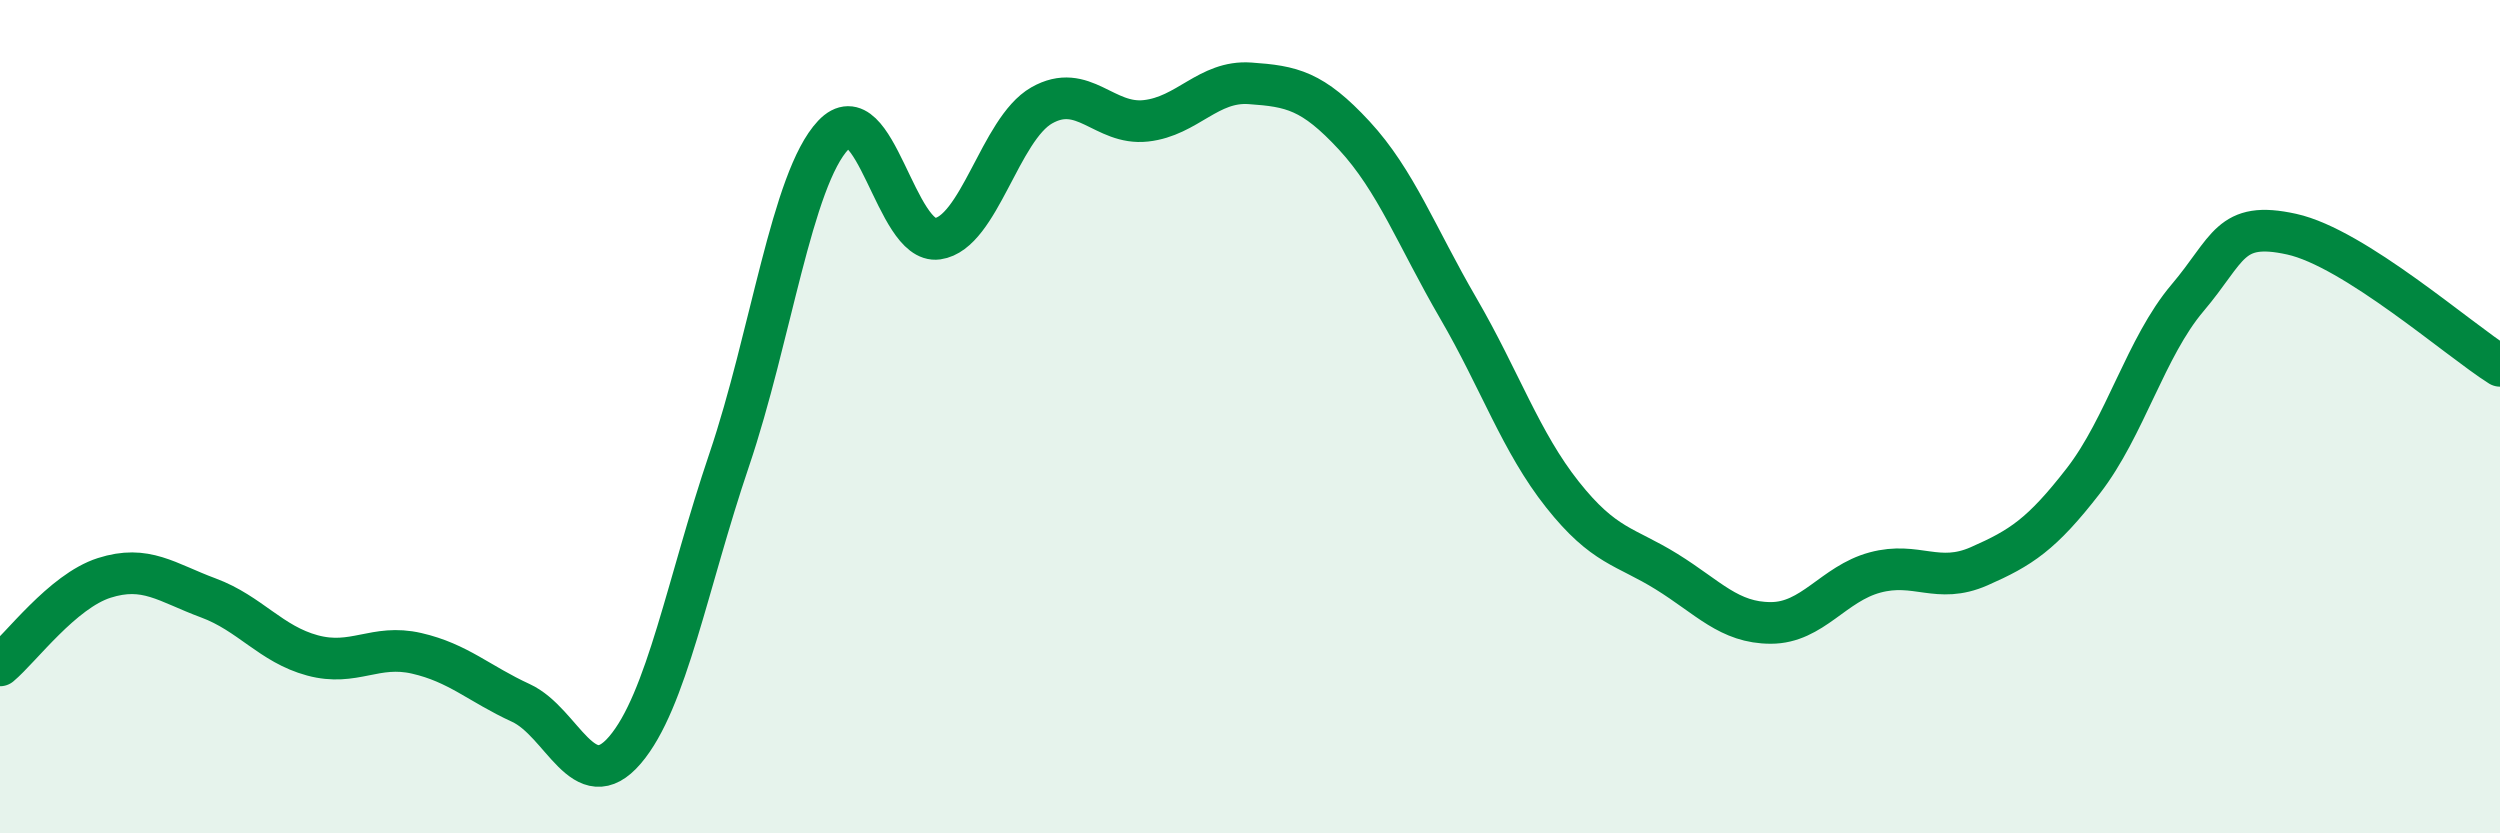
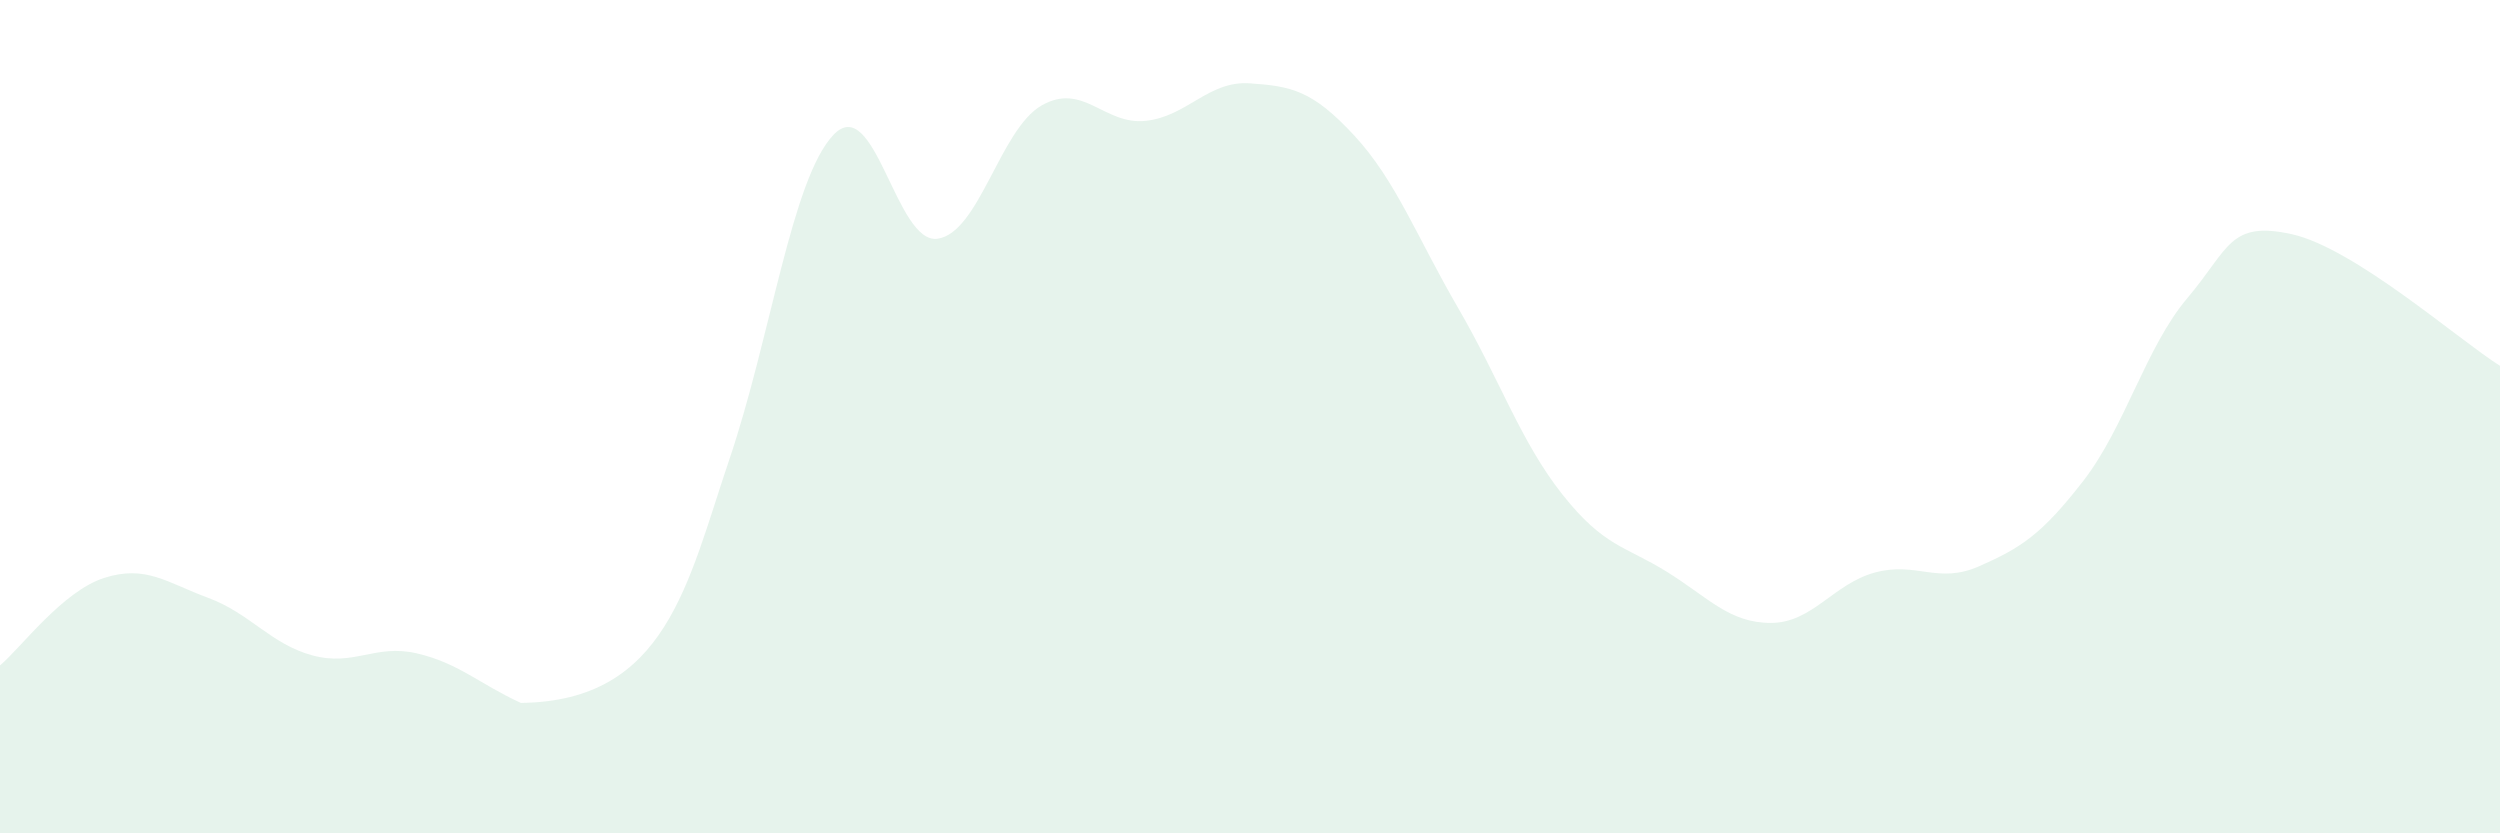
<svg xmlns="http://www.w3.org/2000/svg" width="60" height="20" viewBox="0 0 60 20">
-   <path d="M 0,15.97 C 0.5,15.55 1.5,14.19 2.5,13.87 C 3.5,13.55 4,13.98 5,14.35 C 6,14.72 6.5,15.46 7.5,15.73 C 8.5,16 9,15.45 10,15.68 C 11,15.91 11.5,16.41 12.5,16.87 C 13.5,17.33 14,19.17 15,18 C 16,16.83 16.5,13.99 17.5,11.04 C 18.5,8.09 19,4.3 20,3.24 C 21,2.18 21.5,5.87 22.5,5.73 C 23.5,5.59 24,3.1 25,2.53 C 26,1.96 26.5,3.01 27.5,2.9 C 28.5,2.79 29,1.93 30,2 C 31,2.07 31.5,2.17 32.5,3.25 C 33.5,4.33 34,5.68 35,7.4 C 36,9.12 36.5,10.61 37.5,11.87 C 38.5,13.13 39,13.1 40,13.72 C 41,14.34 41.5,14.95 42.5,14.95 C 43.5,14.95 44,14.01 45,13.74 C 46,13.47 46.5,14.03 47.5,13.59 C 48.5,13.15 49,12.83 50,11.54 C 51,10.25 51.5,8.33 52.5,7.15 C 53.5,5.97 53.5,5.29 55,5.62 C 56.5,5.95 59,8.15 60,8.78L60 20L0 20Z" fill="#008740" opacity="0.1" stroke-linecap="round" stroke-linejoin="round" />
-   <path d="M 0,15.97 C 0.5,15.55 1.5,14.19 2.5,13.87 C 3.5,13.55 4,13.98 5,14.35 C 6,14.72 6.5,15.46 7.5,15.73 C 8.5,16 9,15.45 10,15.68 C 11,15.91 11.5,16.41 12.5,16.87 C 13.5,17.33 14,19.17 15,18 C 16,16.83 16.5,13.99 17.5,11.04 C 18.5,8.09 19,4.3 20,3.24 C 21,2.18 21.5,5.87 22.5,5.73 C 23.5,5.59 24,3.1 25,2.53 C 26,1.96 26.5,3.01 27.5,2.9 C 28.5,2.79 29,1.93 30,2 C 31,2.07 31.5,2.17 32.5,3.25 C 33.5,4.33 34,5.68 35,7.4 C 36,9.12 36.5,10.61 37.5,11.87 C 38.5,13.13 39,13.1 40,13.72 C 41,14.34 41.5,14.95 42.5,14.95 C 43.5,14.95 44,14.01 45,13.74 C 46,13.47 46.5,14.03 47.5,13.59 C 48.5,13.15 49,12.83 50,11.54 C 51,10.25 51.5,8.33 52.5,7.15 C 53.5,5.97 53.5,5.29 55,5.62 C 56.5,5.95 59,8.15 60,8.78" stroke="#008740" stroke-width="1" fill="none" stroke-linecap="round" stroke-linejoin="round" />
+   <path d="M 0,15.97 C 0.5,15.55 1.5,14.19 2.5,13.87 C 3.5,13.55 4,13.98 5,14.35 C 6,14.72 6.5,15.46 7.5,15.73 C 8.5,16 9,15.45 10,15.68 C 11,15.91 11.5,16.41 12.5,16.87 C 16,16.83 16.5,13.99 17.5,11.04 C 18.5,8.09 19,4.3 20,3.24 C 21,2.18 21.5,5.87 22.5,5.73 C 23.5,5.59 24,3.1 25,2.53 C 26,1.96 26.5,3.01 27.5,2.9 C 28.5,2.79 29,1.93 30,2 C 31,2.07 31.5,2.17 32.5,3.25 C 33.5,4.33 34,5.68 35,7.4 C 36,9.12 36.5,10.61 37.5,11.87 C 38.5,13.13 39,13.1 40,13.72 C 41,14.34 41.5,14.95 42.5,14.95 C 43.5,14.95 44,14.01 45,13.74 C 46,13.47 46.5,14.03 47.5,13.59 C 48.5,13.15 49,12.83 50,11.54 C 51,10.25 51.5,8.33 52.5,7.15 C 53.5,5.97 53.5,5.29 55,5.62 C 56.5,5.95 59,8.15 60,8.78L60 20L0 20Z" fill="#008740" opacity="0.1" stroke-linecap="round" stroke-linejoin="round" />
</svg>